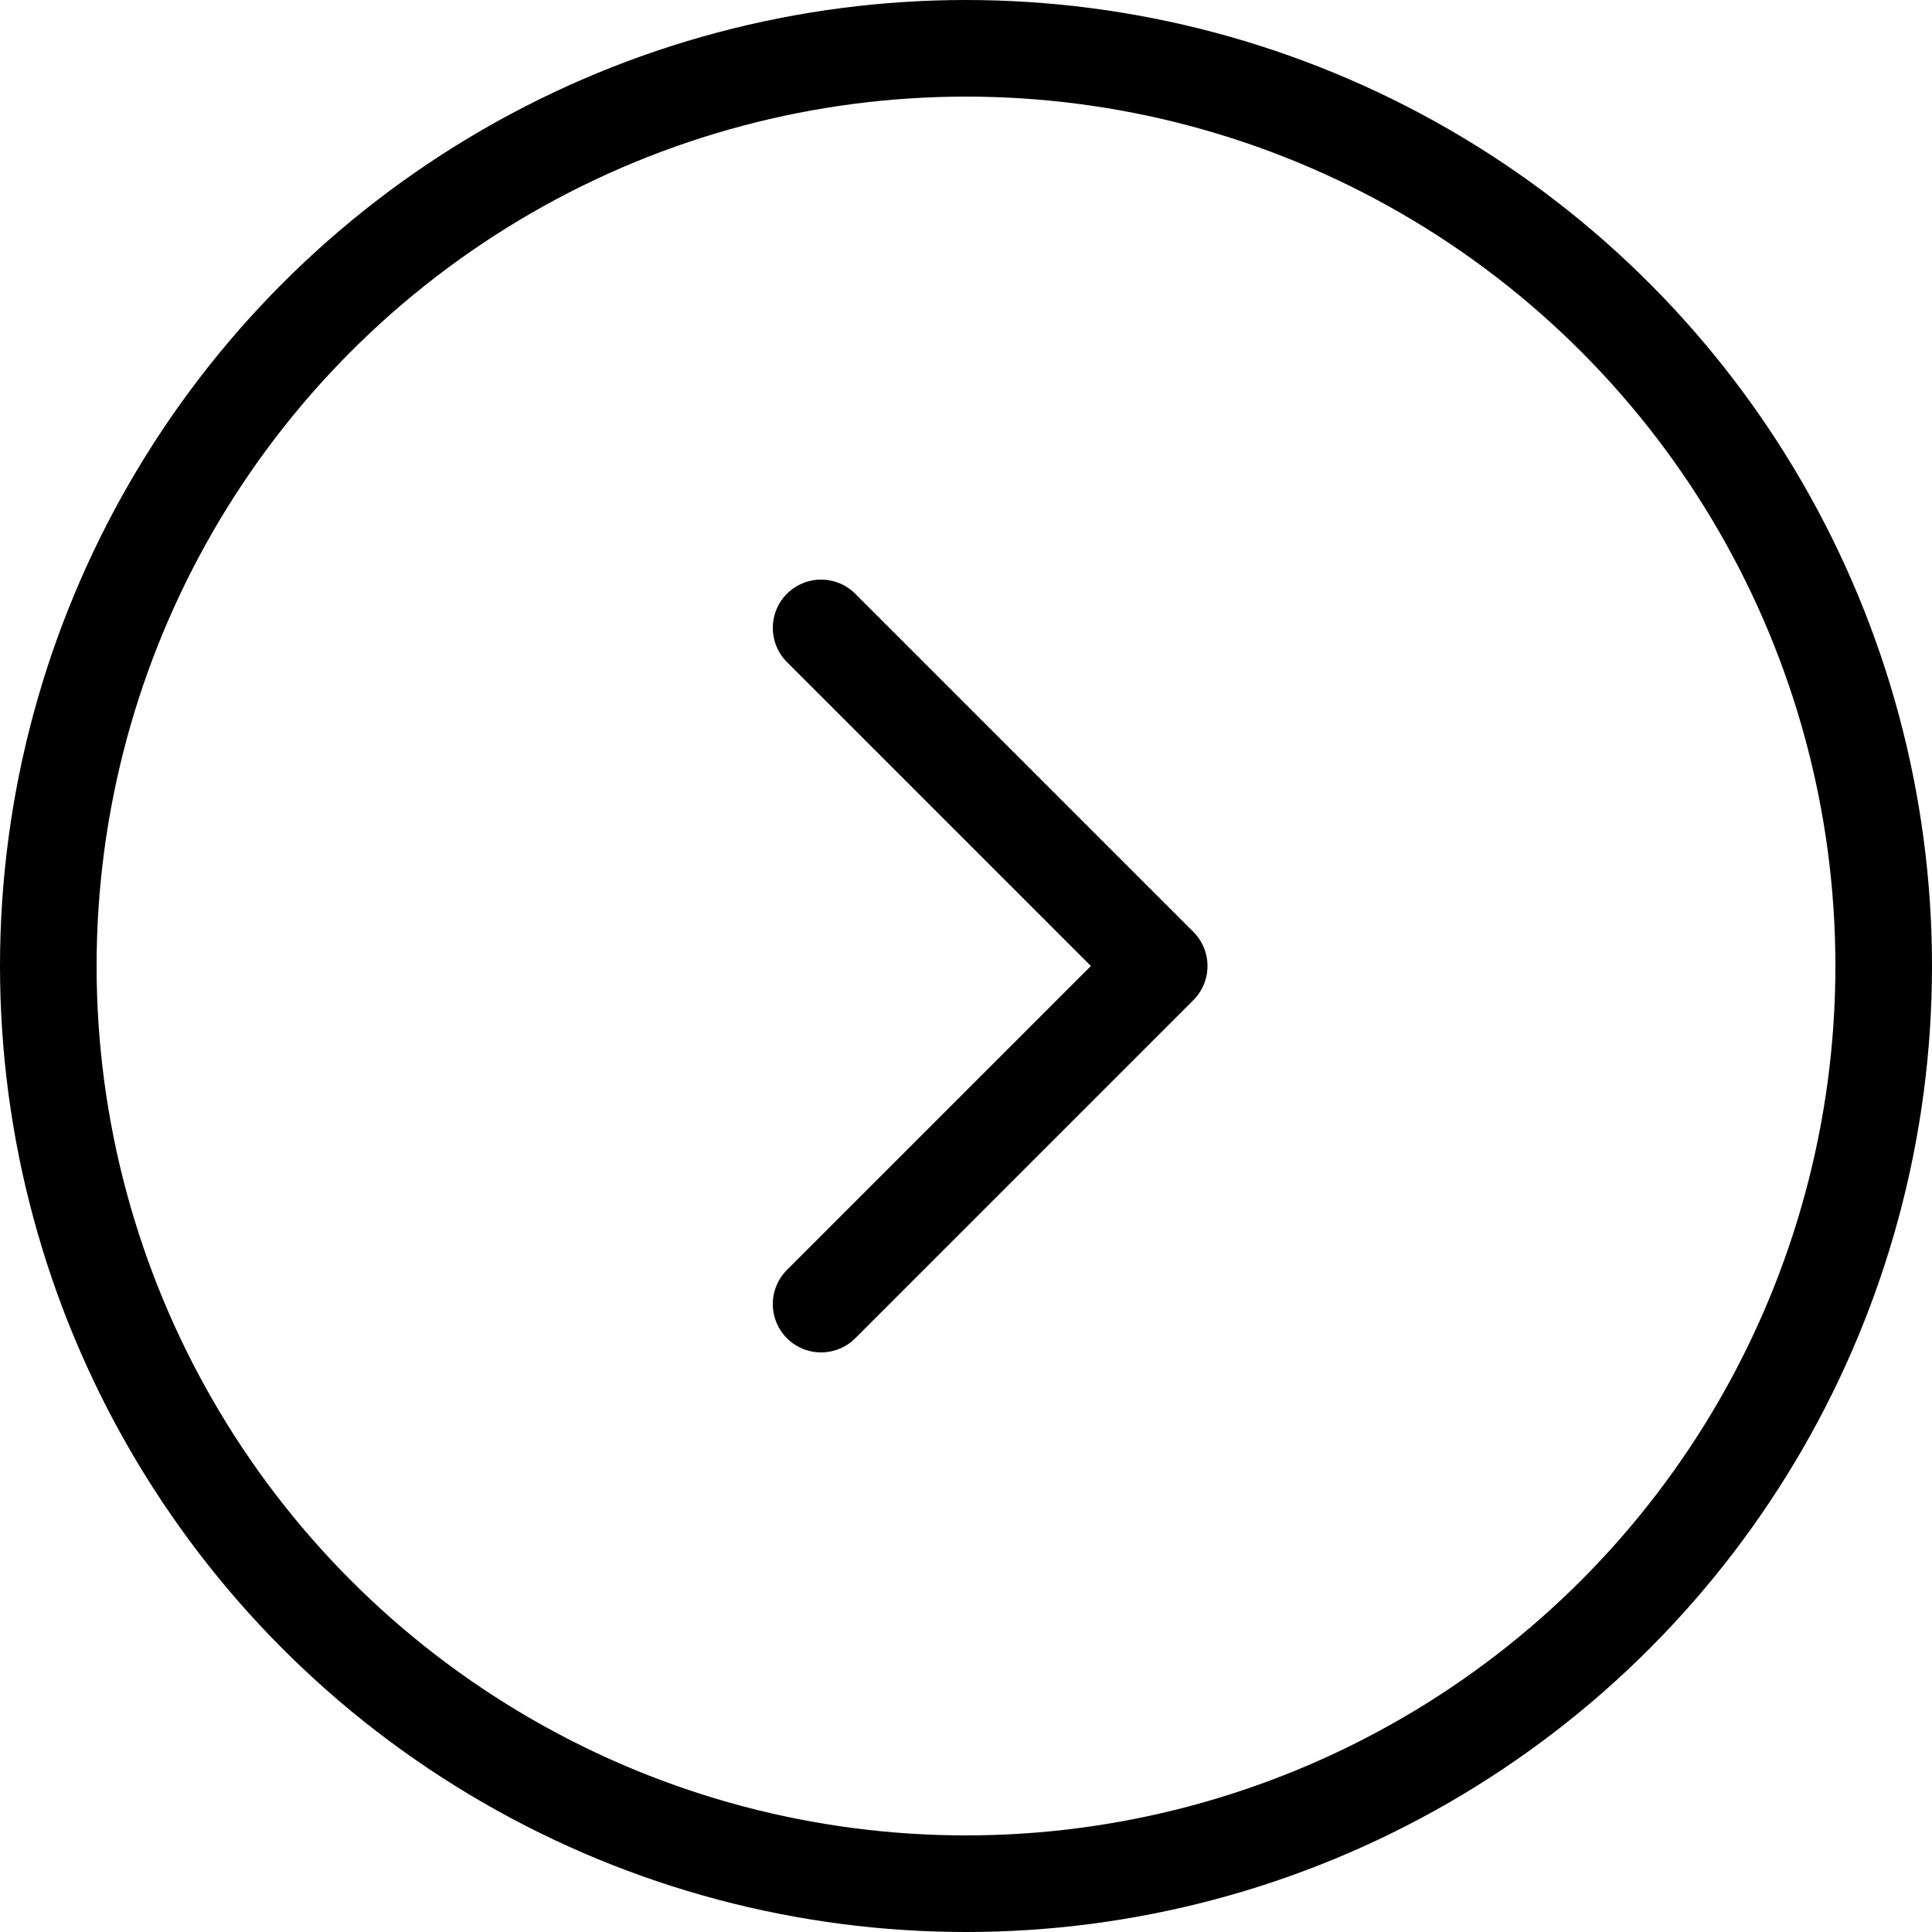
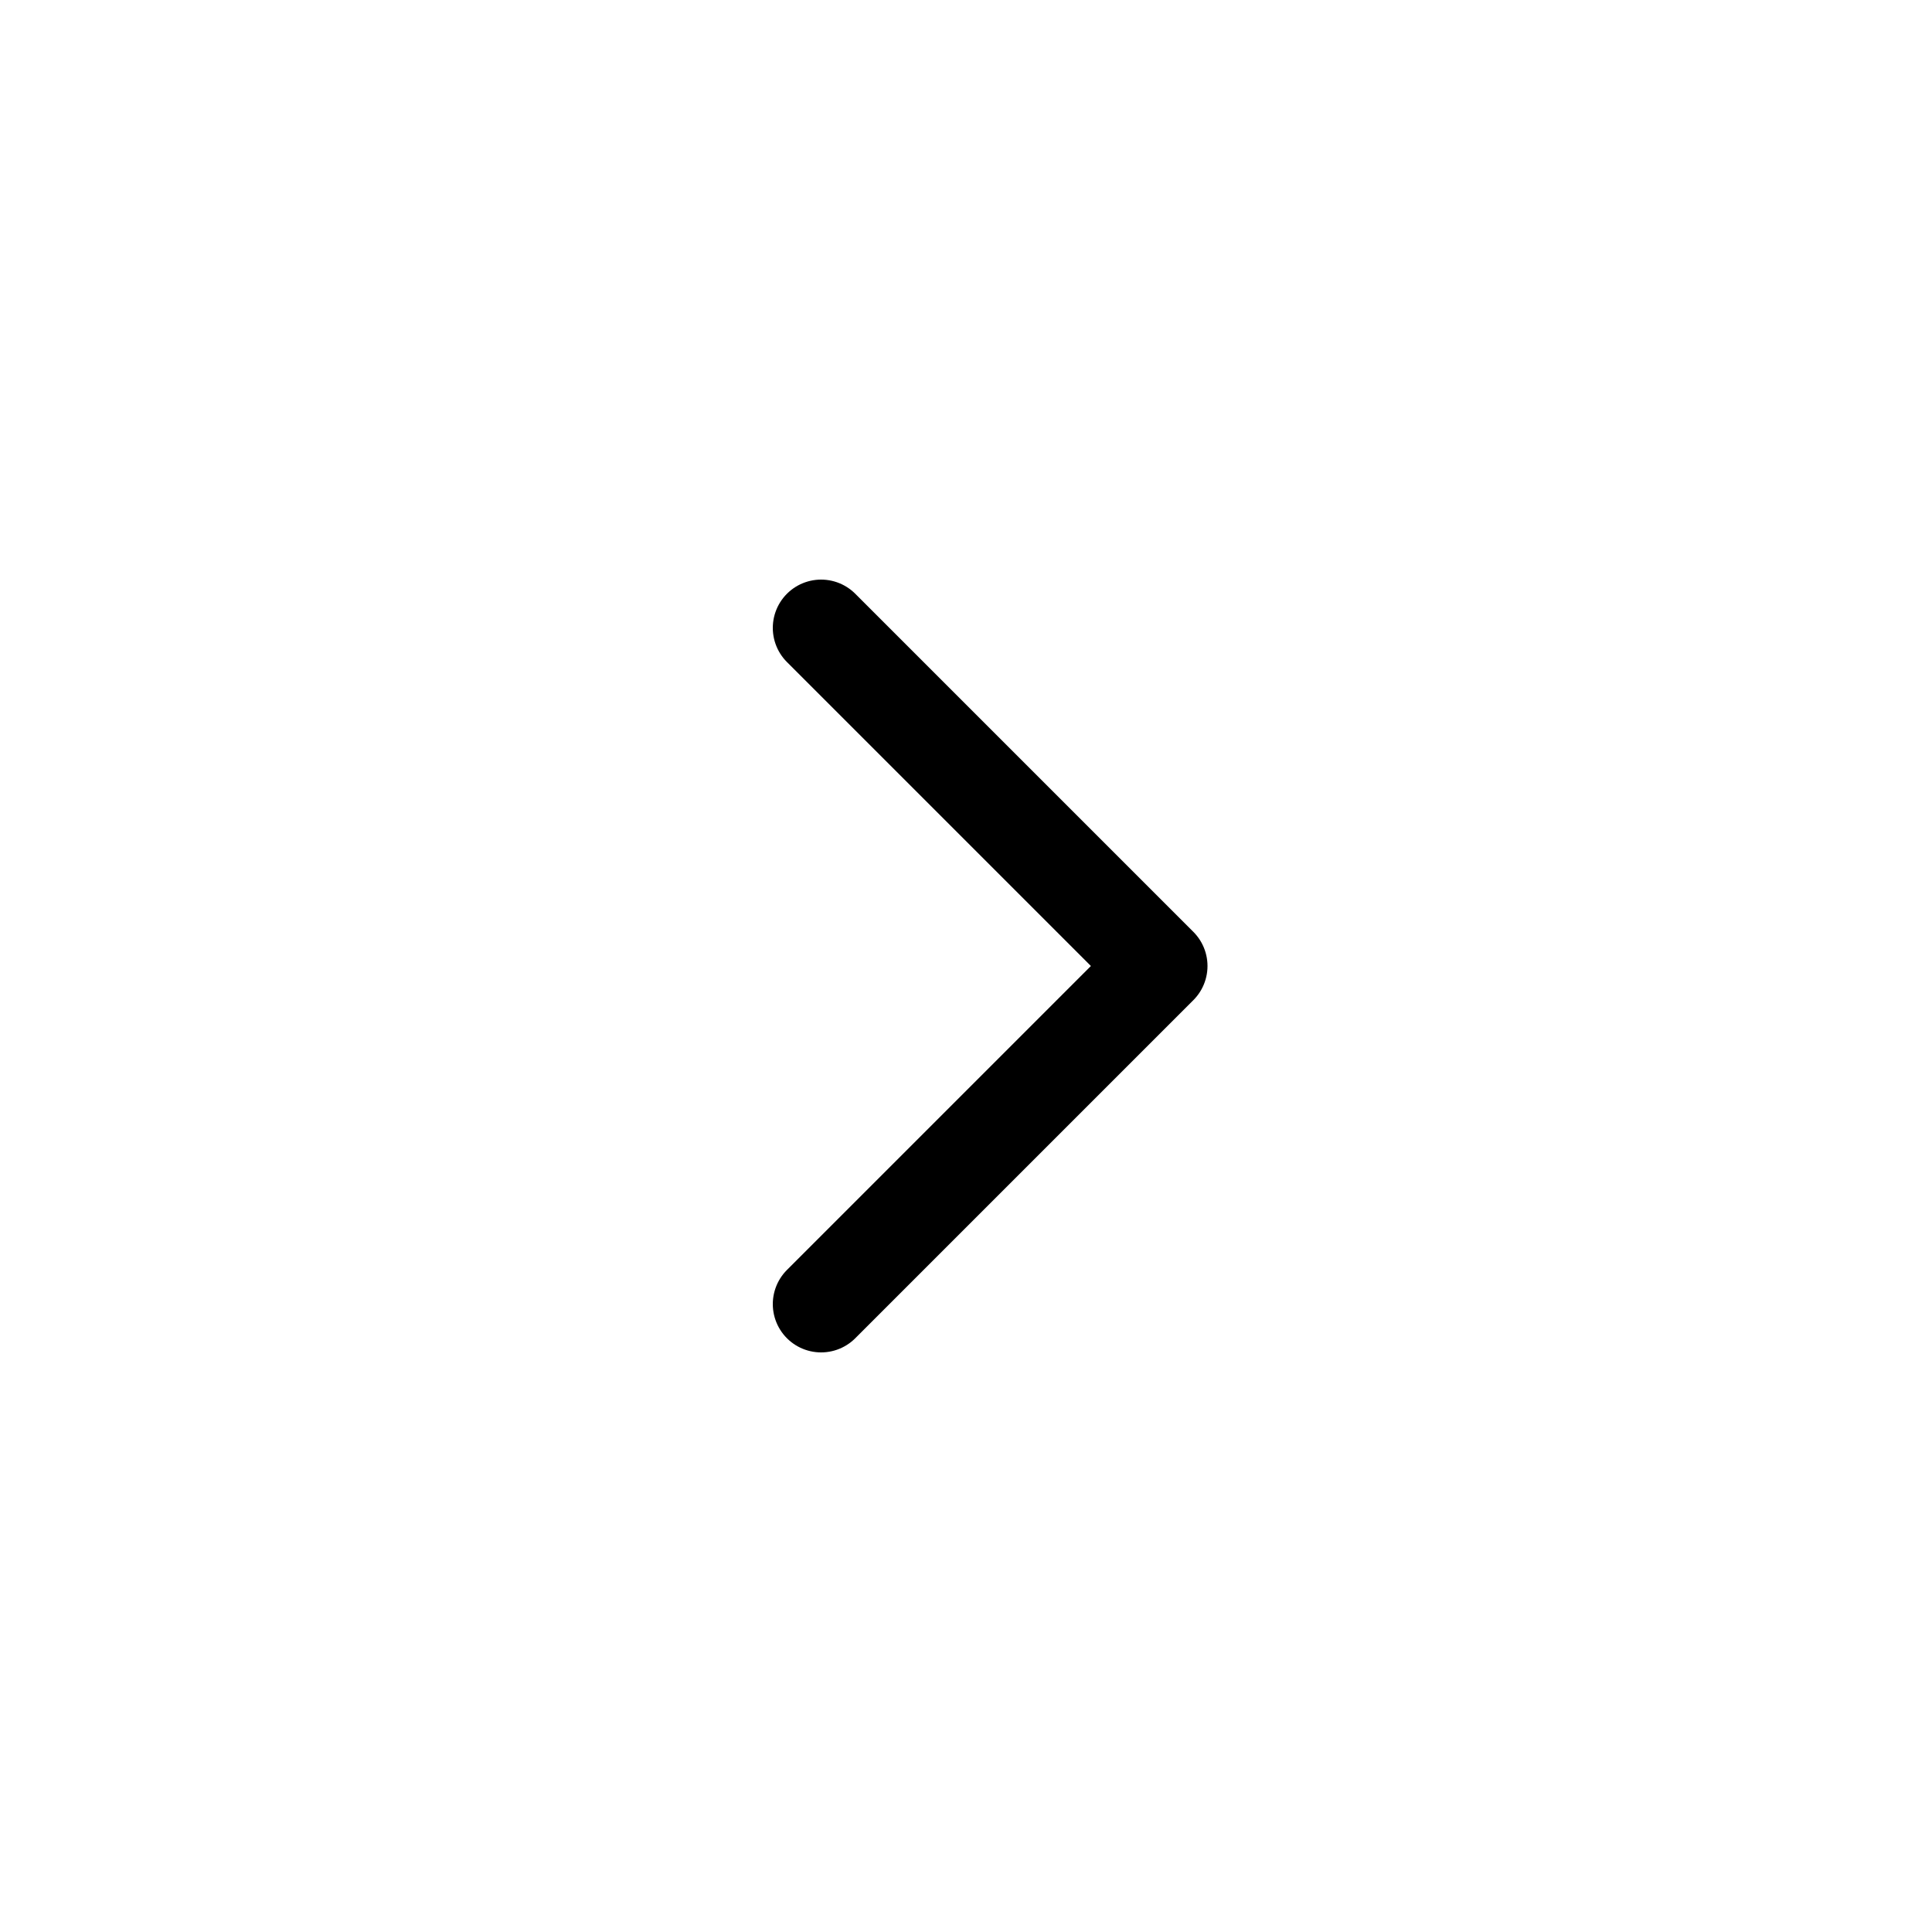
<svg xmlns="http://www.w3.org/2000/svg" width="40" height="40" viewBox="0 0 40 40" aria-hidden="true">
-   <circle cx="20" cy="20" r="19" fill="none" stroke="currentColor" stroke-width="2" />
  <polyline points="17 13 24 20 17 27" fill="none" stroke="currentColor" stroke-width="2" stroke-linecap="round" stroke-linejoin="round" />
</svg>